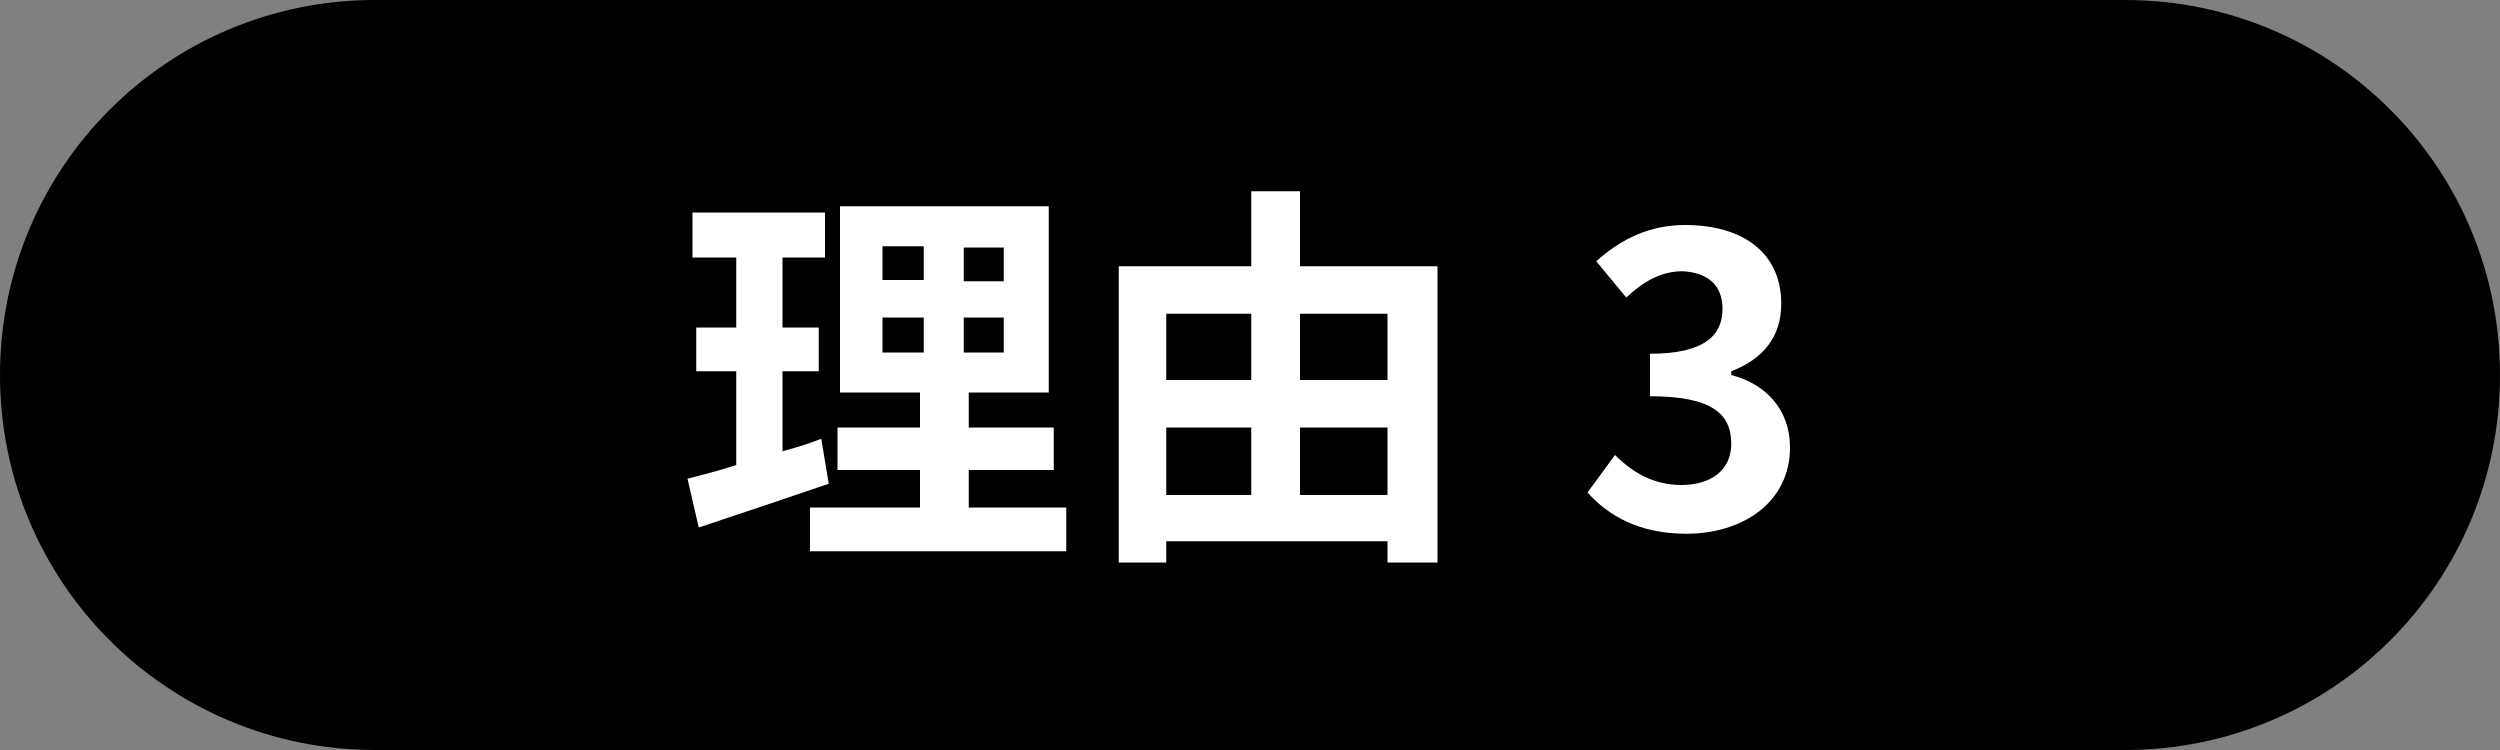
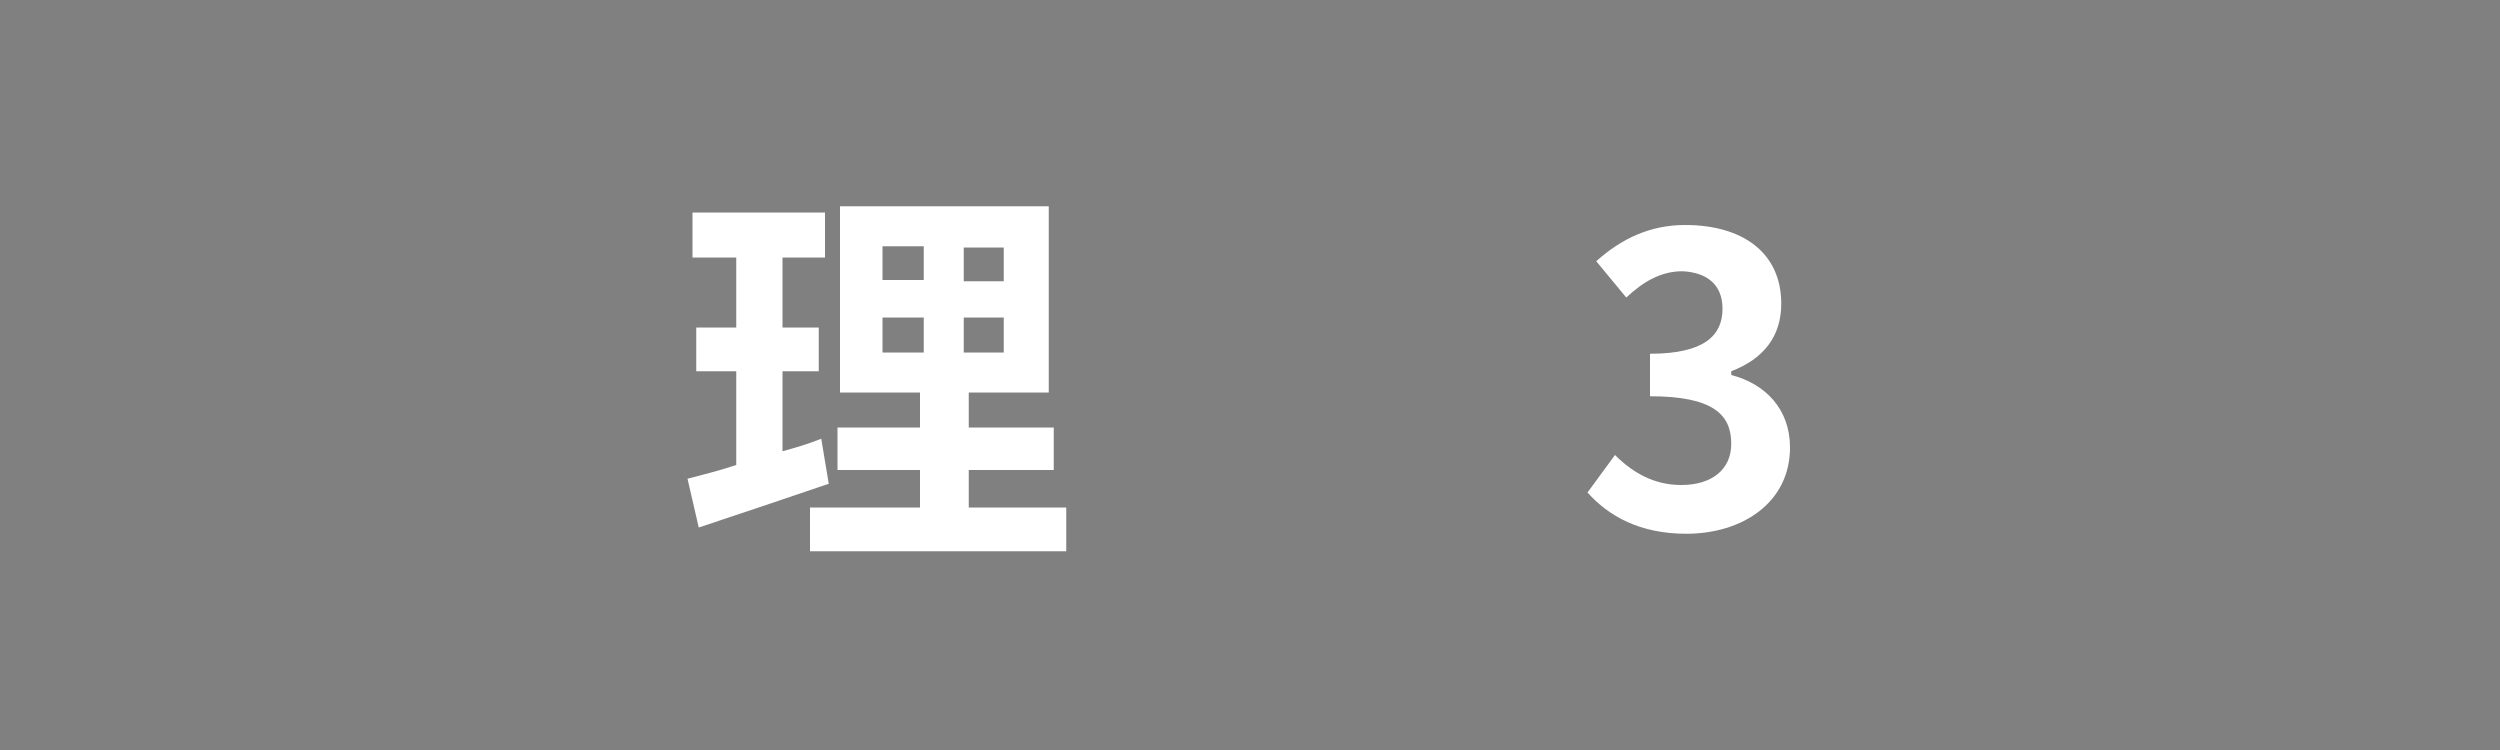
<svg xmlns="http://www.w3.org/2000/svg" version="1.1" id="レイヤー_1" x="0px" y="0px" width="200px" height="60px" viewBox="0 0 200 60" style="enable-background:new 0 0 200 60;" xml:space="preserve">
  <rect x="0" y="0" width="200" height="60" fill="#808080" stroke="none" />
  <style type="text/css">
	.st0{fill:#FFFFFF;}
</style>
-   <path d="M170,60H30C13.4,60,0,46.6,0,30l0,0C0,13.4,13.4,0,30,0h140c16.6,0,30,13.4,30,30l0,0C200,46.6,186.6,60,170,60z" />
  <path class="st0" d="M127,39.4l2.2-3c1.4,1.4,3.1,2.4,5.3,2.4c2.4,0,4-1.2,4-3.3c0-2.3-1.4-3.8-6.5-3.8v-3.4c4.4,0,5.8-1.5,5.8-3.6  c0-1.9-1.2-2.9-3.2-3c-1.7,0-3.1,0.8-4.5,2.1l-2.4-2.9c2-1.8,4.3-2.9,7.1-2.9c4.6,0,7.7,2.2,7.7,6.3c0,2.6-1.4,4.4-4,5.4V30  c2.7,0.7,4.7,2.7,4.7,5.8c0,4.4-3.8,6.9-8.3,6.9C131.2,42.7,128.7,41.3,127,39.4z" />
-   <path class="st0" d="M115,21.3V45h-4v-1.7H93.3V45h-3.8V21.3h10.6v-6h3.9v6H115z M93.3,25.1v5.3h6.8v-5.3  C100.1,25.1,93.3,25.1,93.3,25.1z M93.3,39.6h6.8v-5.4h-6.8V39.6z M104,25.1v5.3h7v-5.3C111,25.1,104,25.1,104,25.1z M111,39.6v-5.4  h-7v5.4H111z" />
  <path class="st0" d="M66.3,38.7c-3.5,1.2-7.4,2.5-10.4,3.5L55,38.3c1.1-0.3,2.4-0.6,3.9-1.1v-7.5h-3.2v-3.5h3.2v-5.6h-3.5V17H66v3.6  h-3.4v5.6h2.9v3.5h-2.9v6.4c1.1-0.3,2.1-0.6,3.1-1L66.3,38.7z M85.3,40.6v3.5H64.8v-3.5h8.8v-3H67v-3.4h6.6v-2.8h-6.4V16.5h16.7  v14.9h-6.4v2.8h6.8v3.4h-6.8v3C77.5,40.6,85.3,40.6,85.3,40.6z M70.6,22.4h3.3v-2.7h-3.3V22.4z M70.6,28.2h3.3v-2.8h-3.3V28.2z   M80.3,19.8h-3.2v2.7h3.2V19.8z M80.3,25.4h-3.2v2.8h3.2V25.4z" />
</svg>